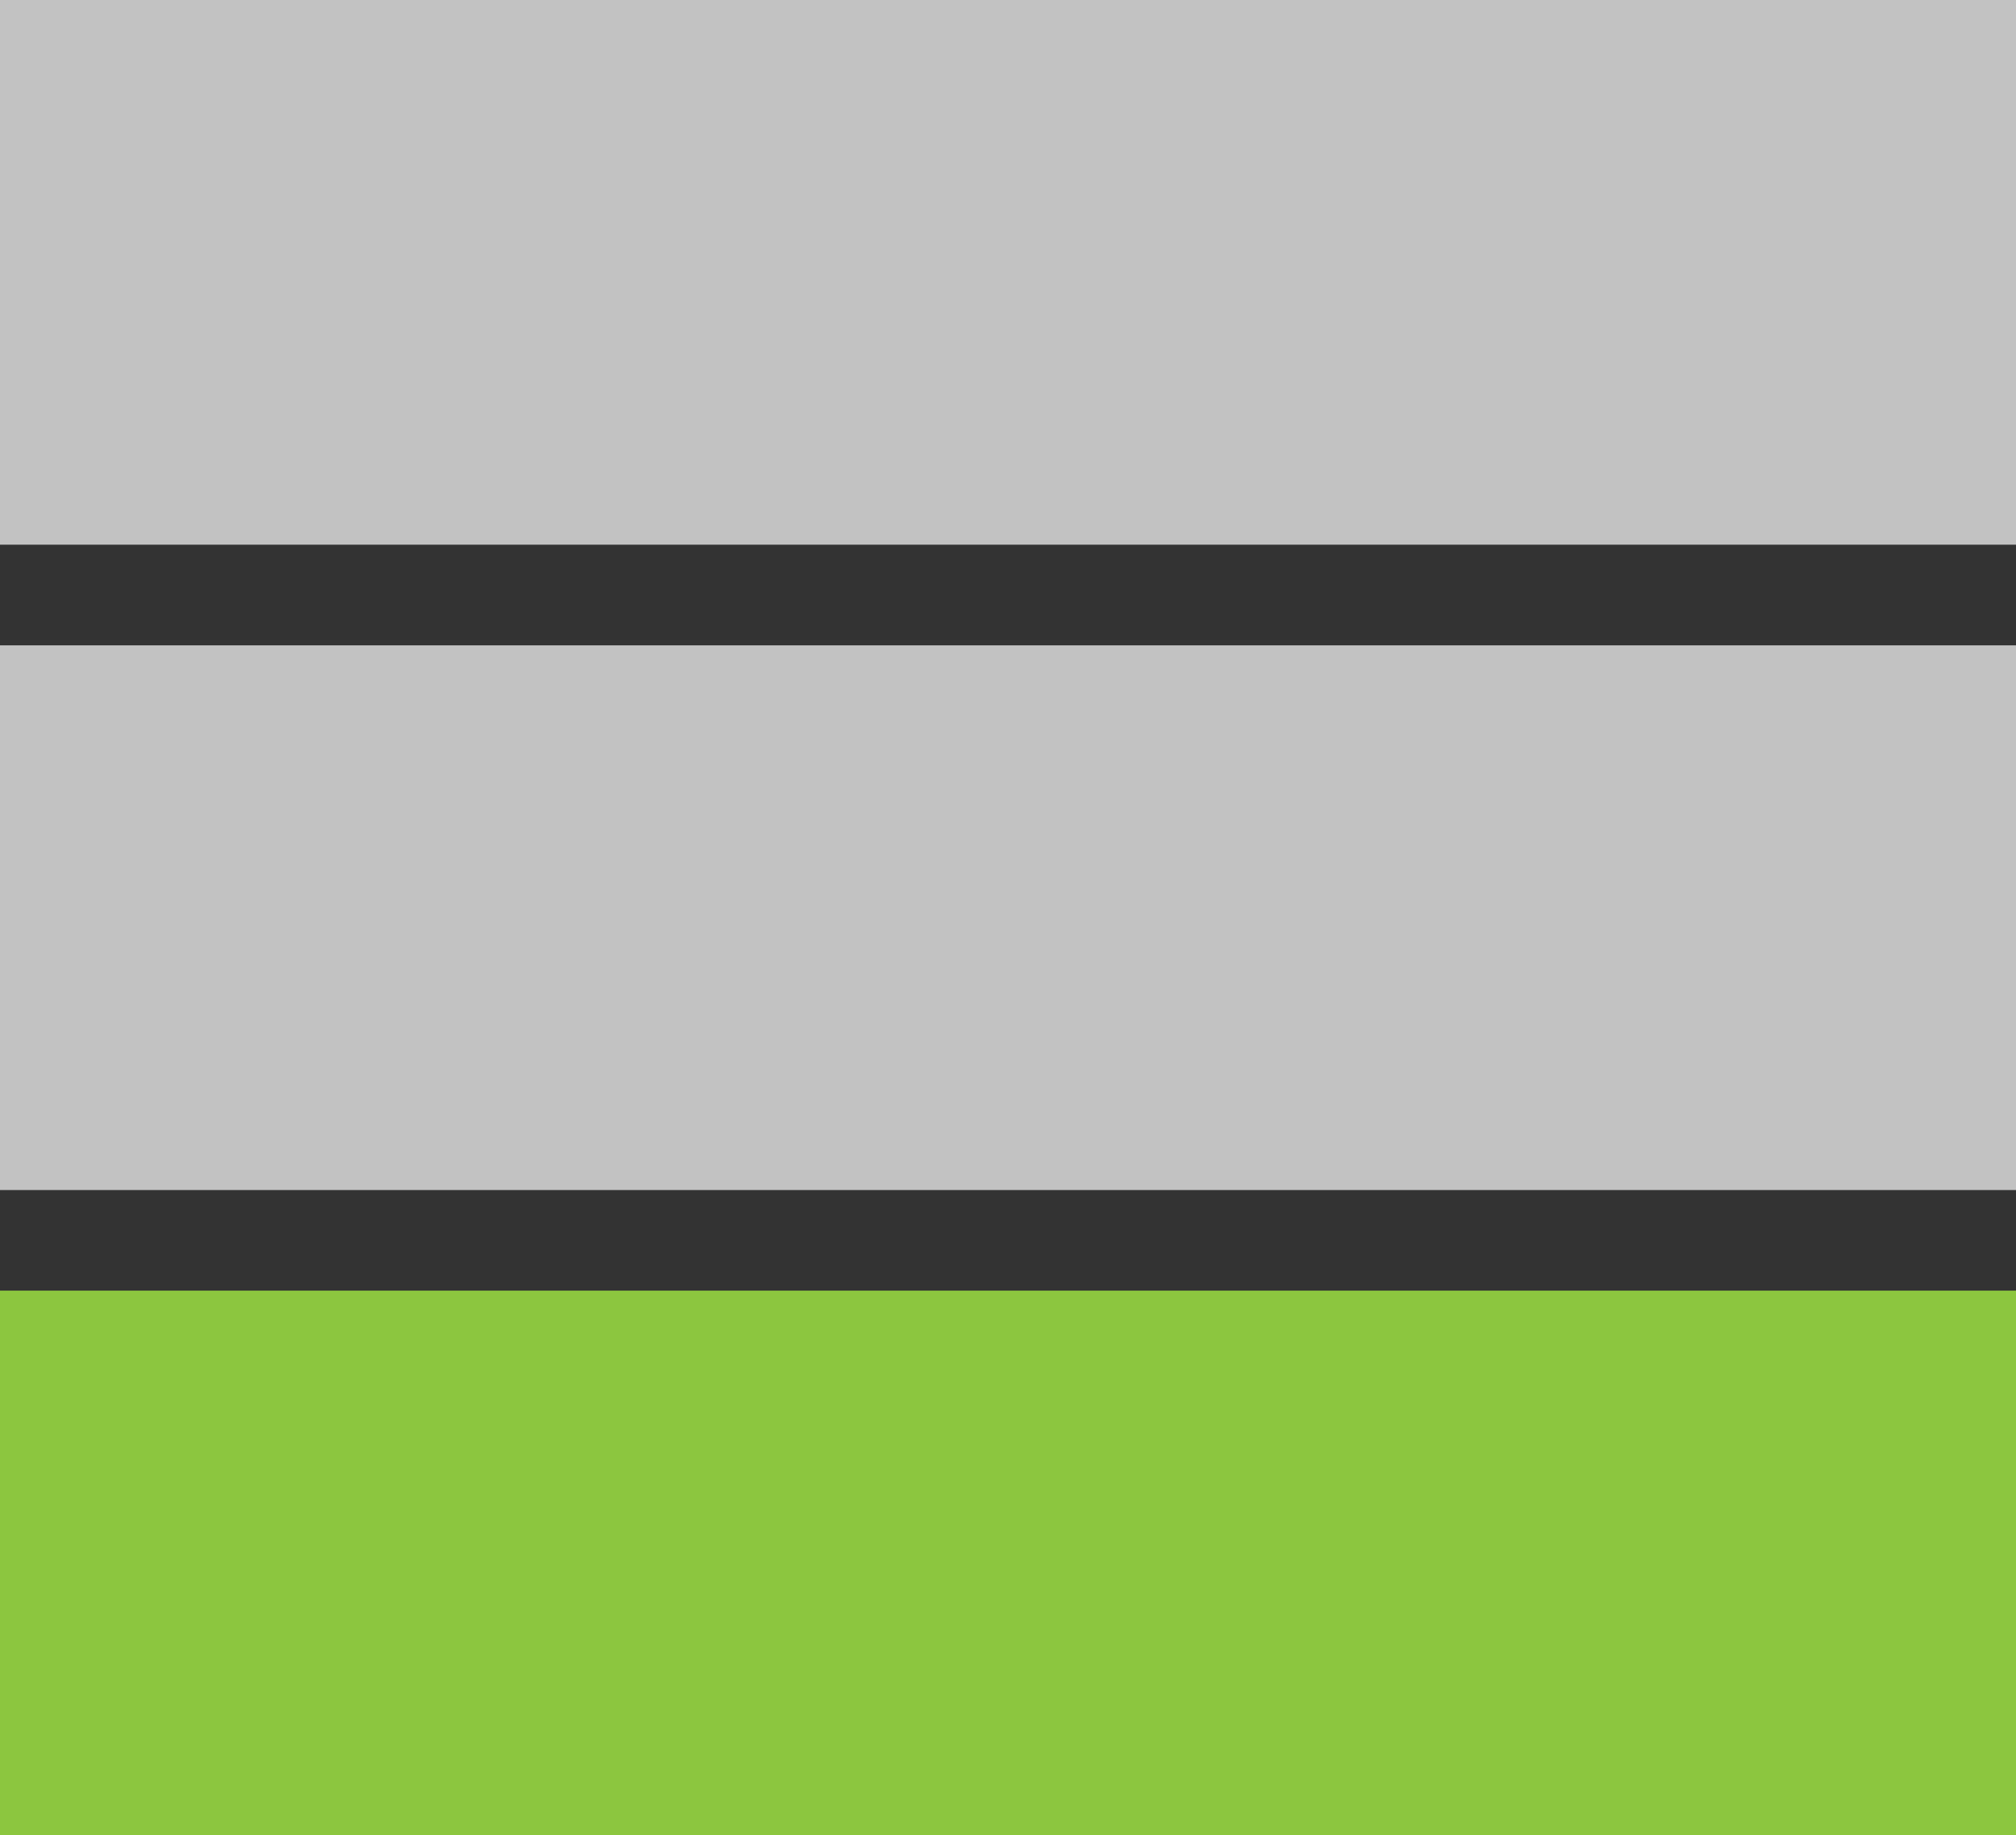
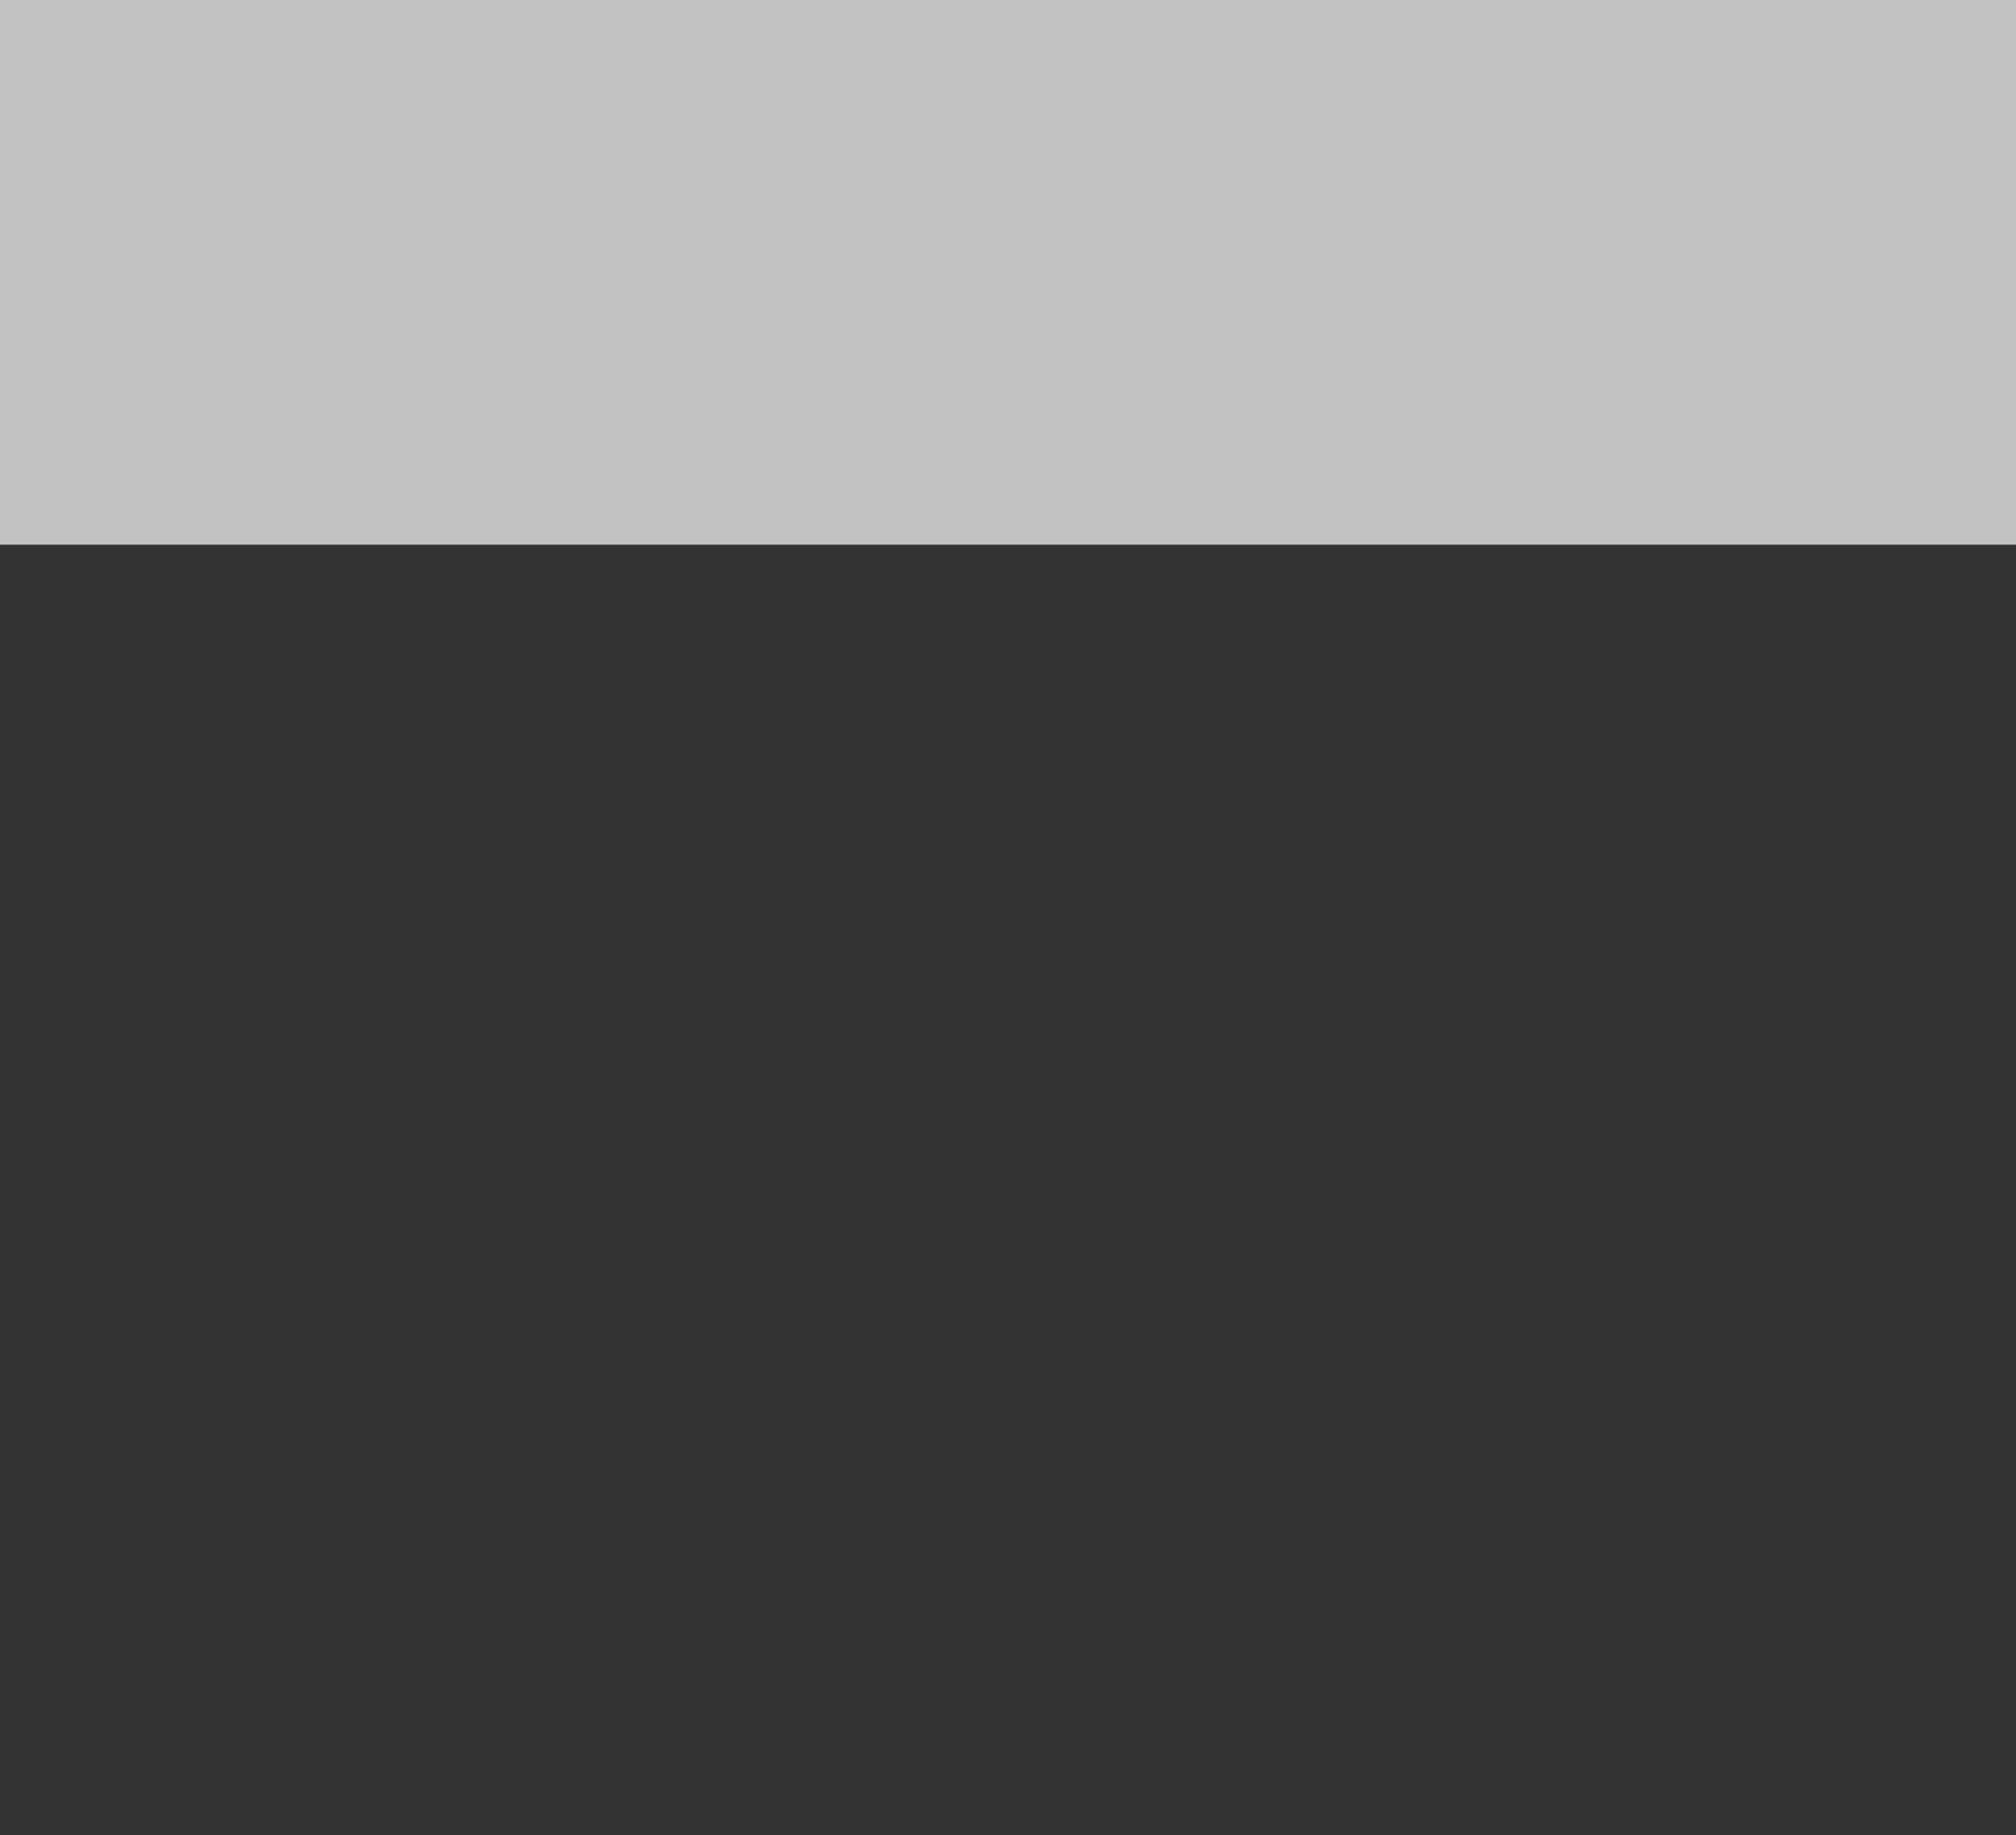
<svg xmlns="http://www.w3.org/2000/svg" viewBox="0 0 256 233">
  <rect x="0" y="0" width="256" height="233" fill="#333333" stroke="none" />
  <defs>
    <style>.cls-1{fill:#fff;opacity:0.7;}.cls-2{fill:#8cc63f;}</style>
  </defs>
  <g id="Layer_2" data-name="Layer 2">
    <g id="Layer_1-2" data-name="Layer 1">
      <rect class="cls-1" width="256" height="69.15" />
-       <rect class="cls-1" y="81.93" width="256" height="69.15" />
-       <rect class="cls-2" y="163.85" width="256" height="69.15" />
    </g>
  </g>
</svg>